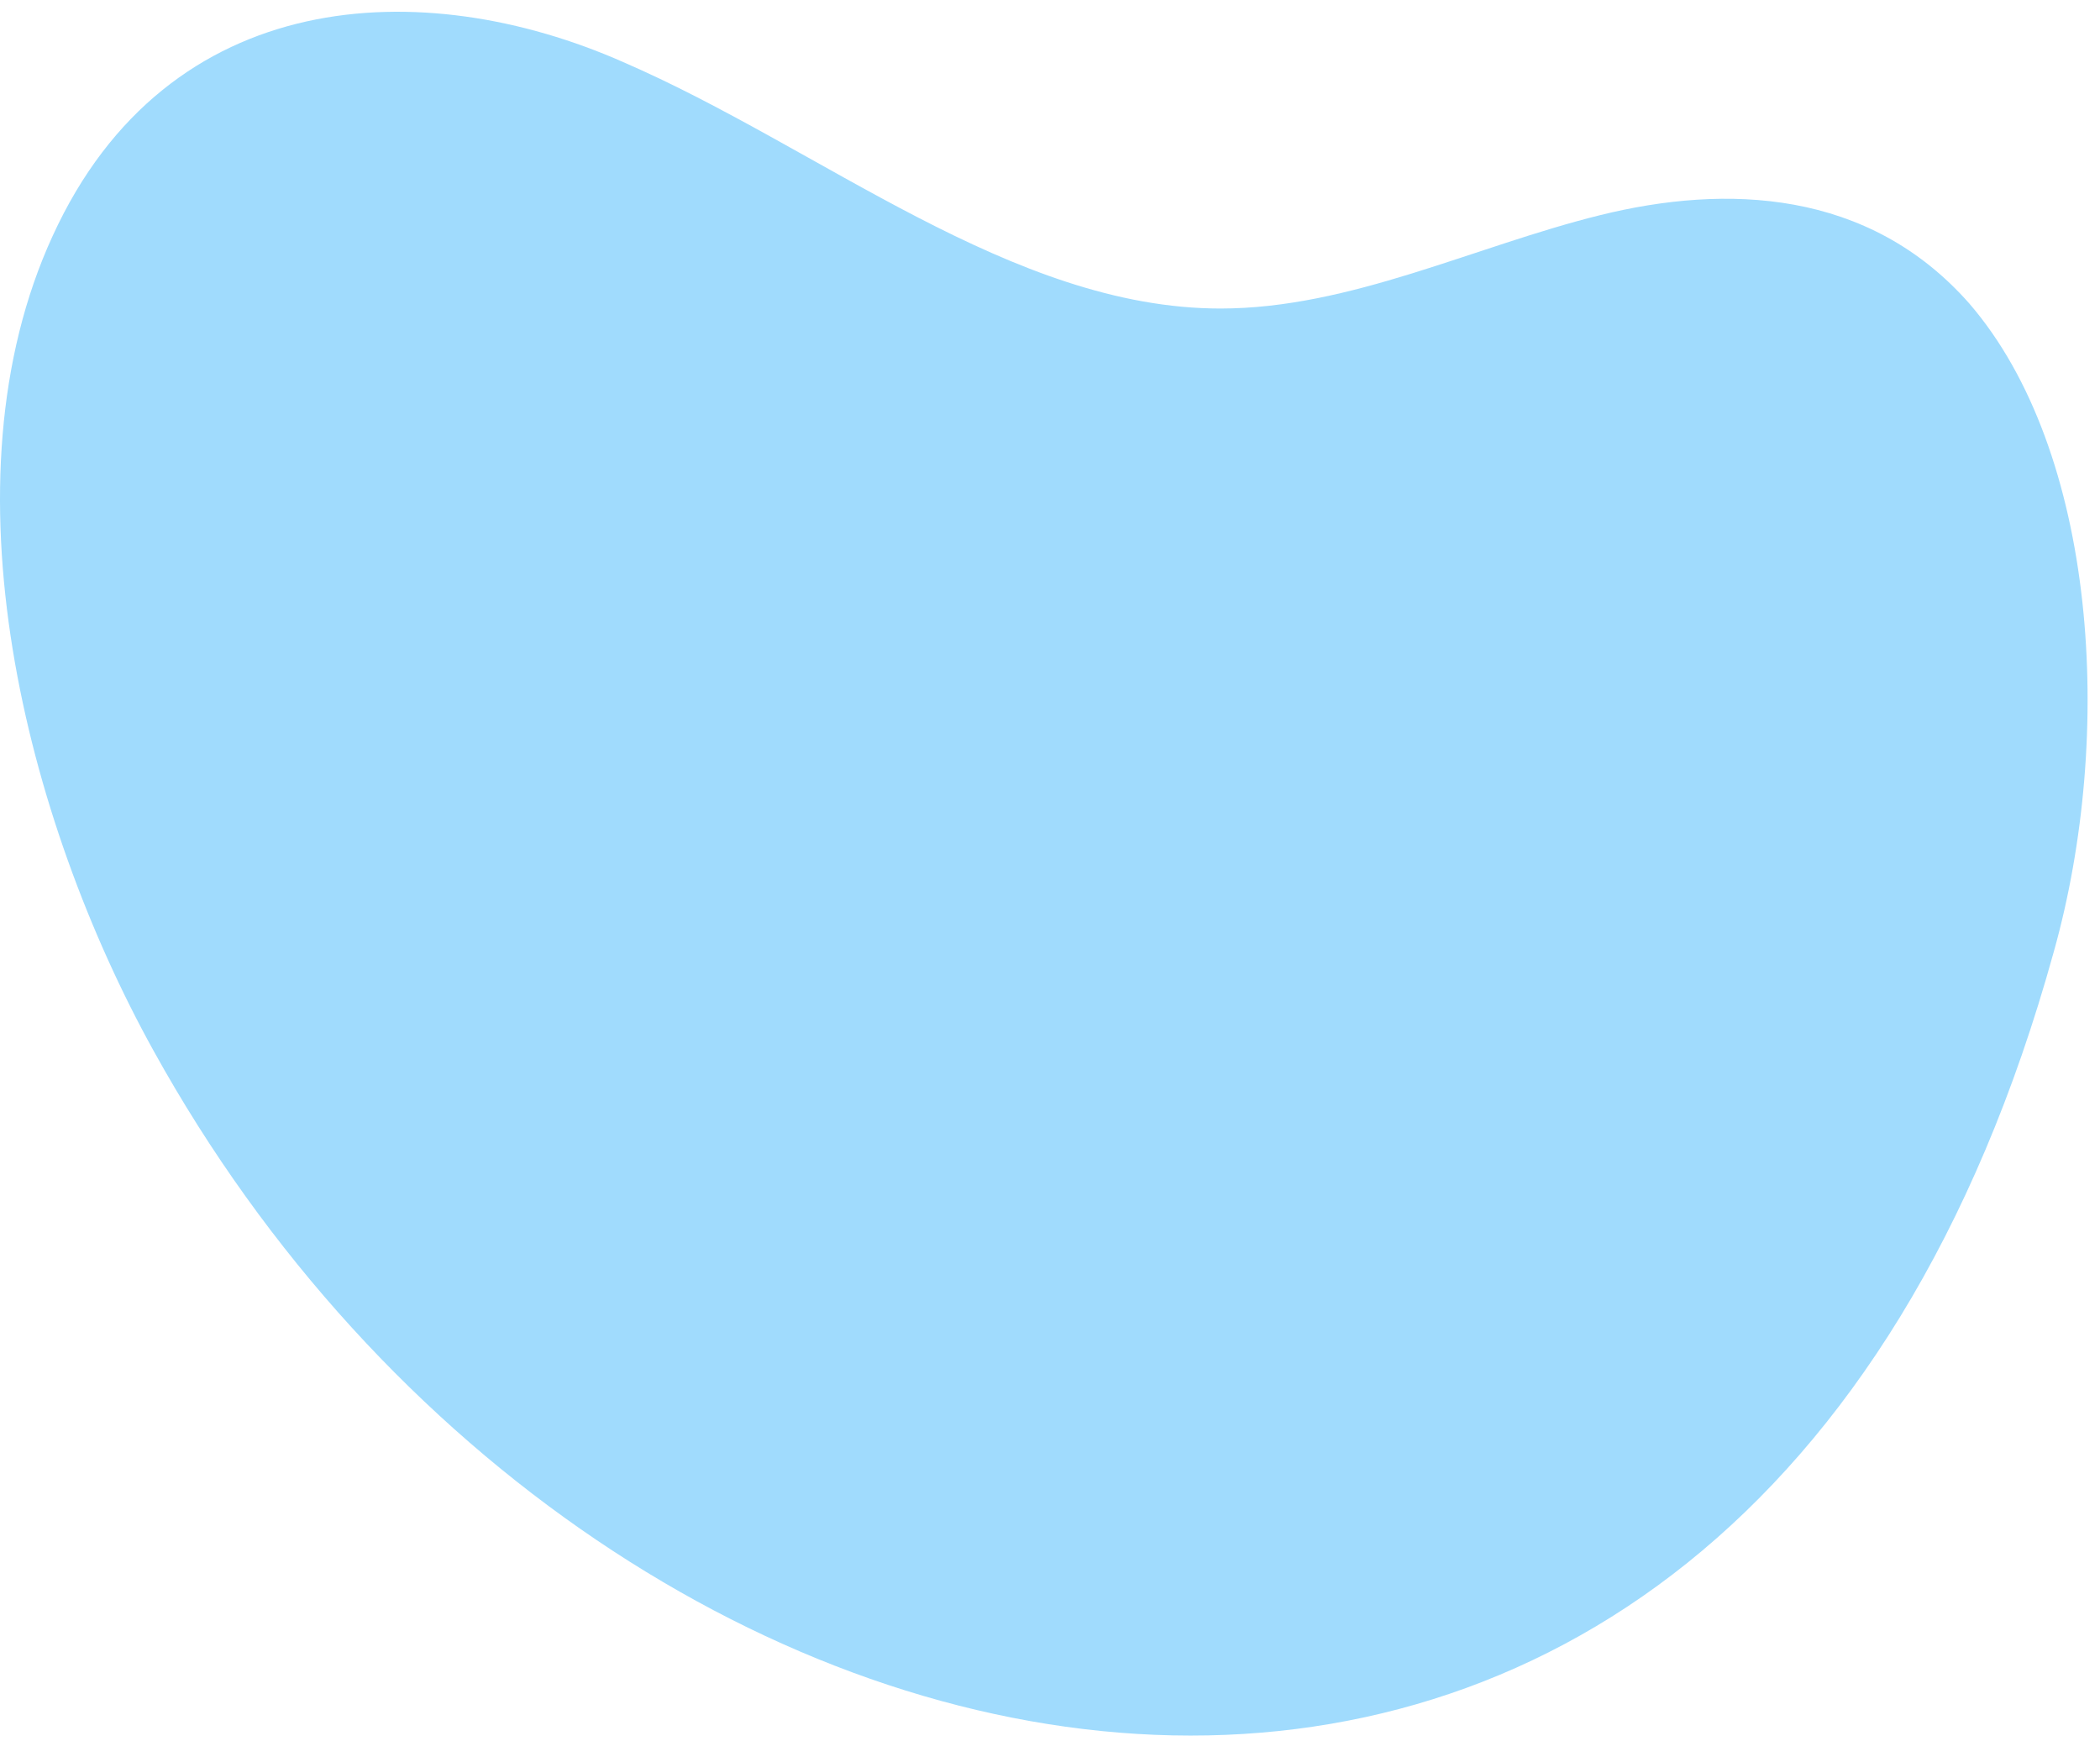
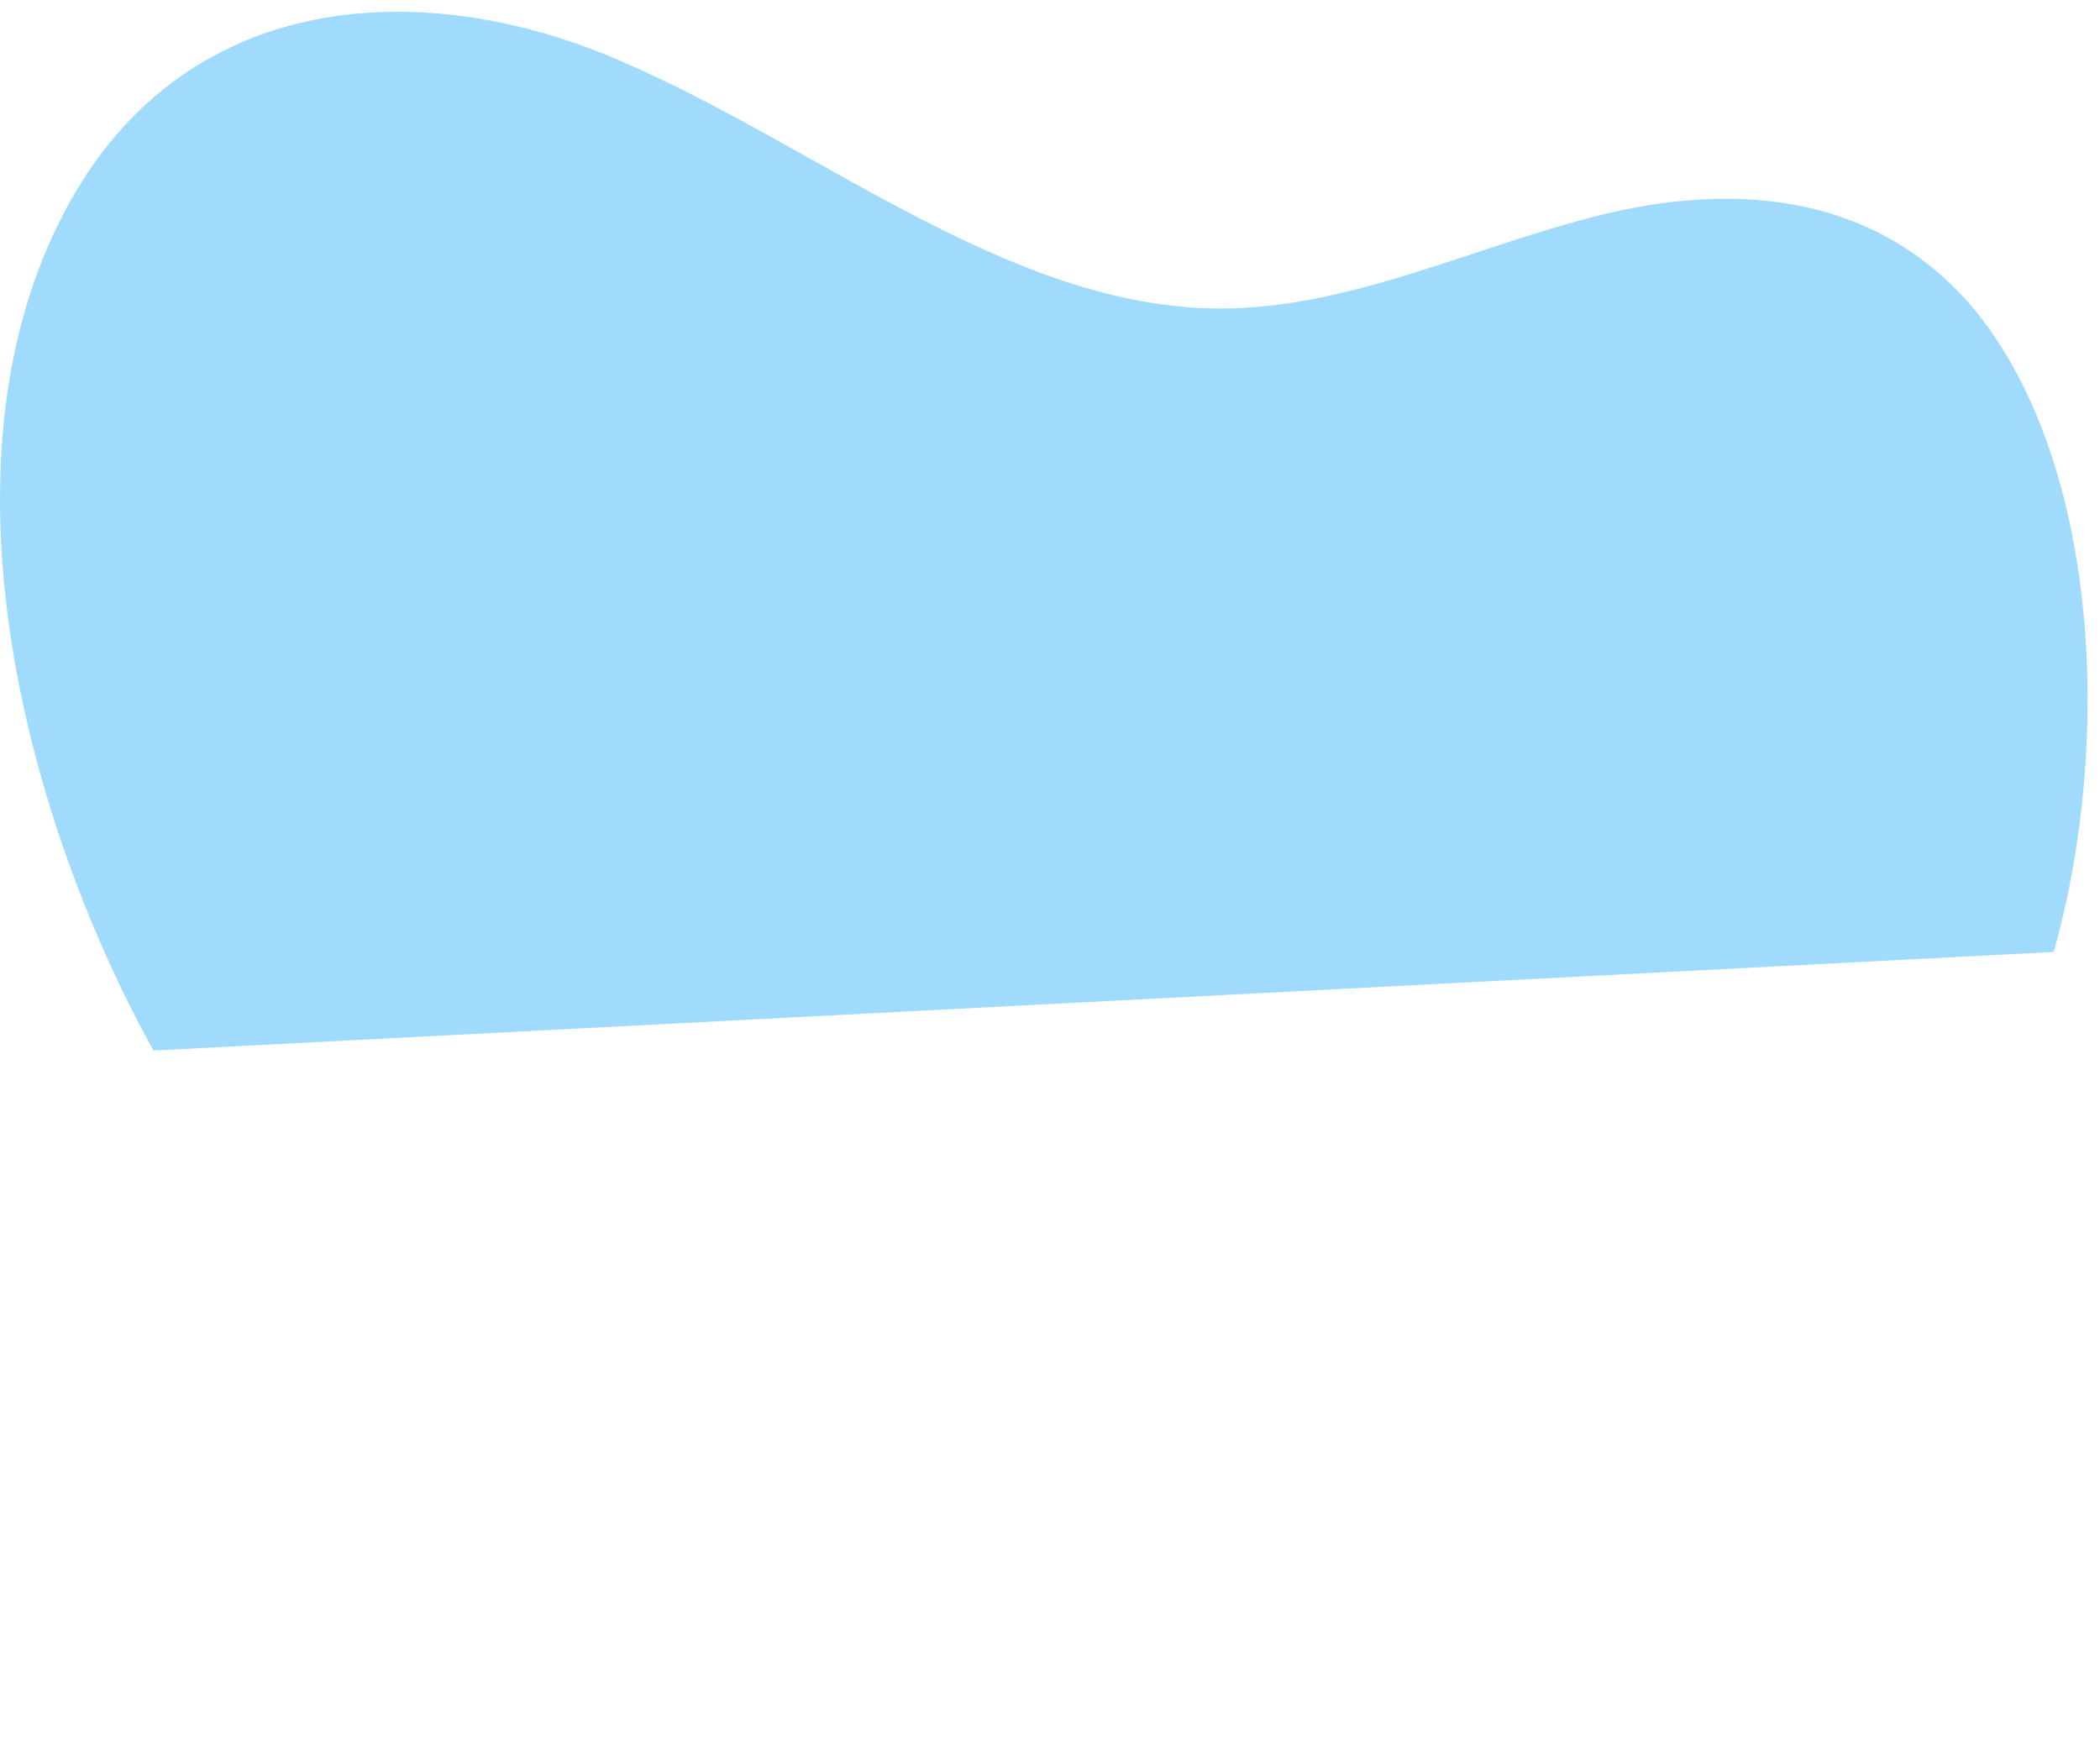
<svg xmlns="http://www.w3.org/2000/svg" width="158" height="131" viewBox="0 0 158 131" fill="none">
-   <path d="M154.519 71.636C159.122 55.236 157.768 33.955 148.155 22.826C140.573 14.236 129.877 13.845 120.4 16.188C110.923 18.531 101.58 23.217 91.832 23.217C76.127 23.217 61.775 11.112 46.882 4.669C31.854 -1.969 12.628 -1.188 3.963 17.75C-4.566 36.298 1.932 61.679 11.545 79.055C45.528 140.555 130.825 157.346 154.519 71.636Z" fill="#A0DBFD" />
+   <path d="M154.519 71.636C159.122 55.236 157.768 33.955 148.155 22.826C140.573 14.236 129.877 13.845 120.4 16.188C110.923 18.531 101.58 23.217 91.832 23.217C76.127 23.217 61.775 11.112 46.882 4.669C31.854 -1.969 12.628 -1.188 3.963 17.75C-4.566 36.298 1.932 61.679 11.545 79.055Z" fill="#A0DBFD" />
</svg>